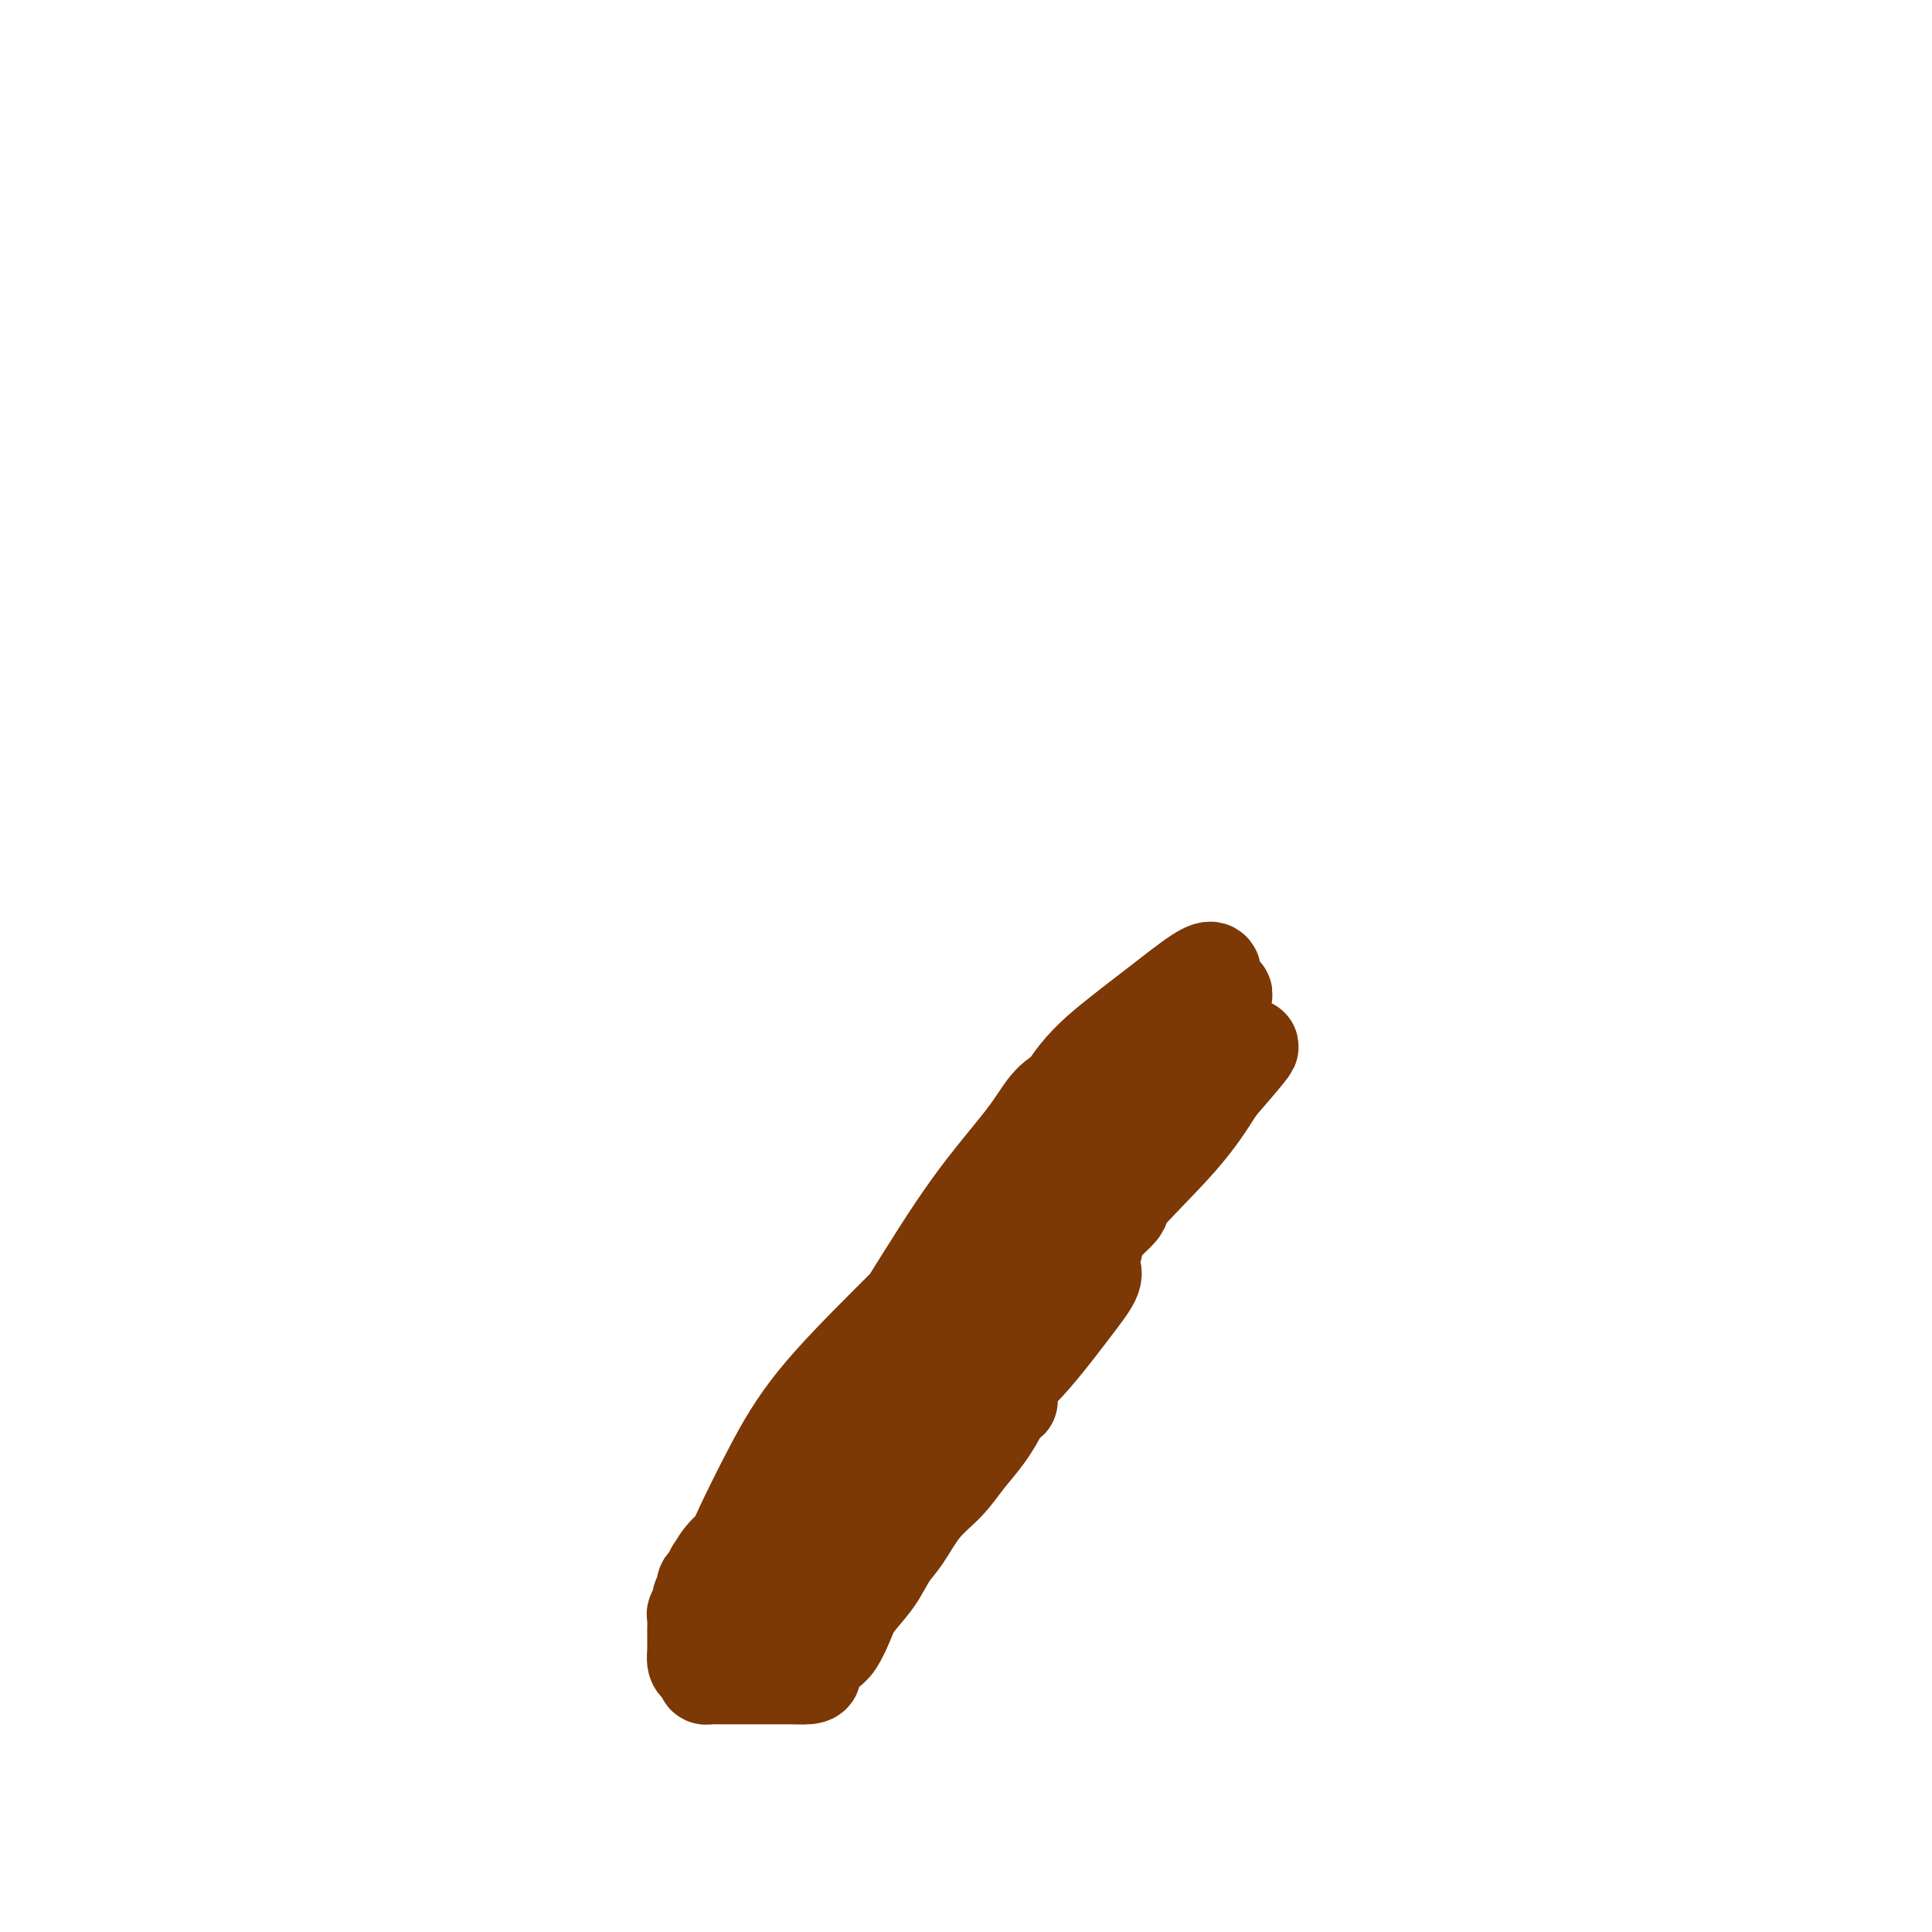
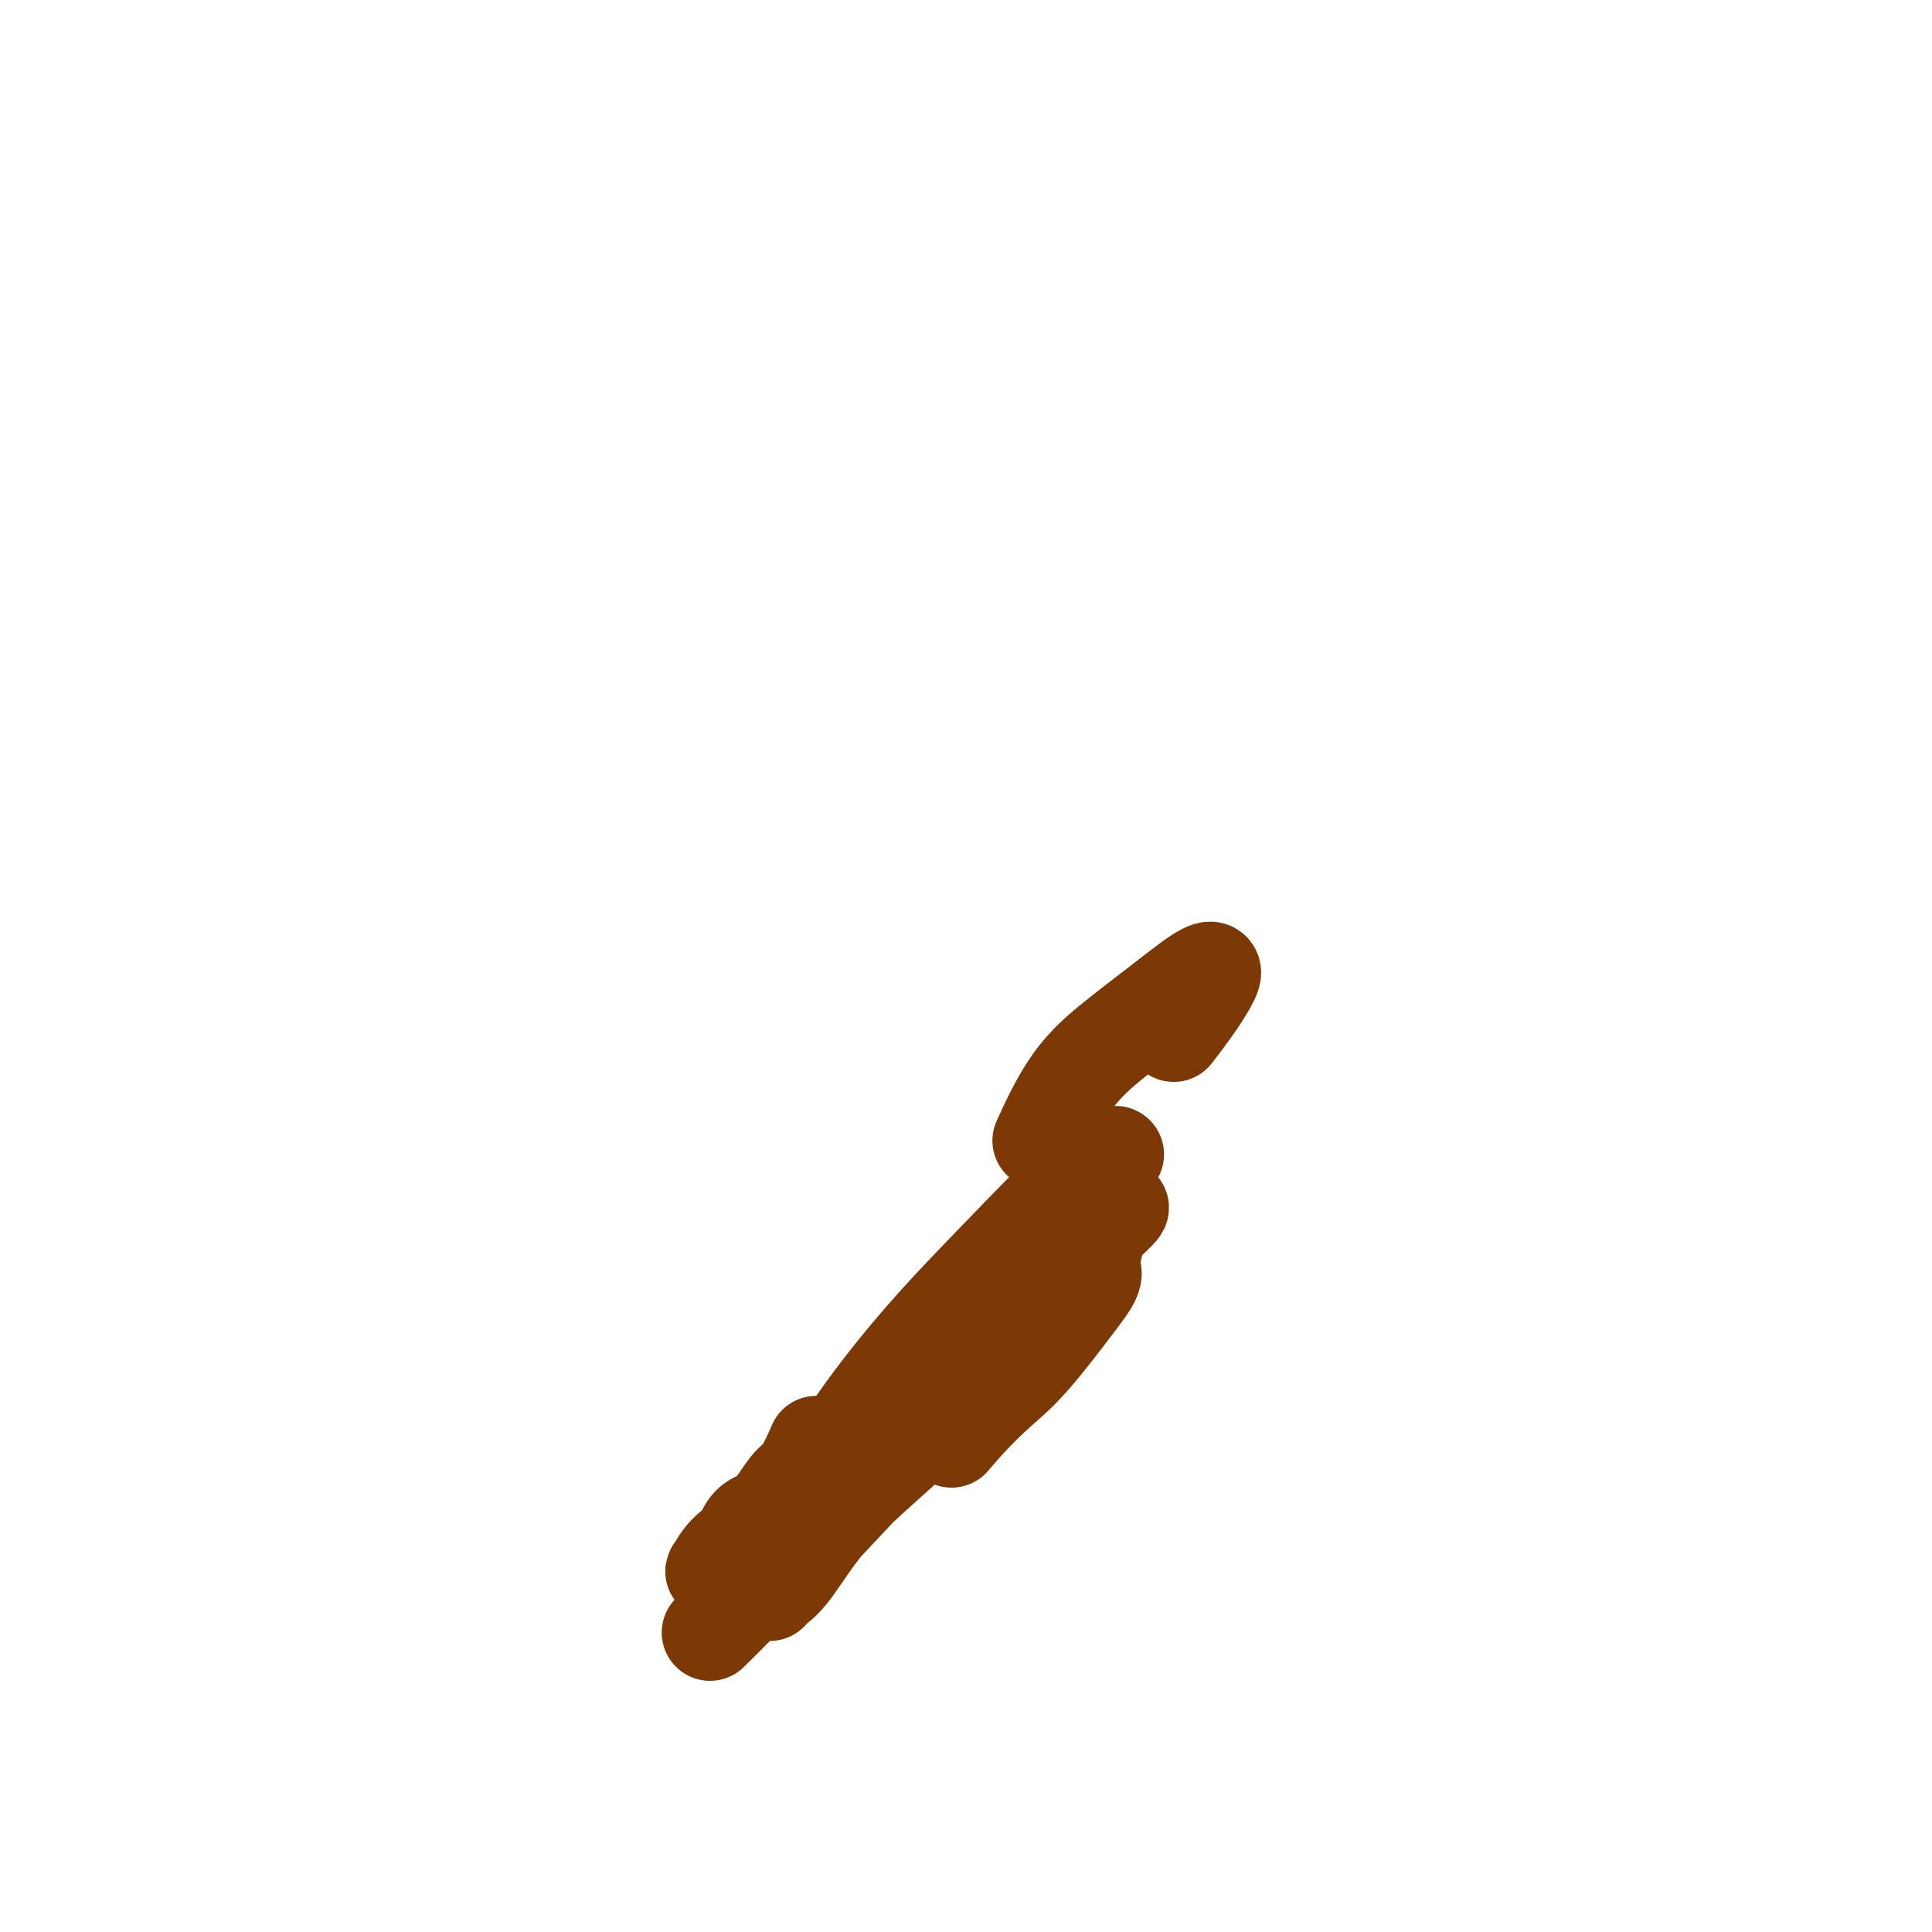
<svg xmlns="http://www.w3.org/2000/svg" viewBox="0 0 400 400" version="1.1">
  <g fill="none" stroke="#7C3805" stroke-width="20" stroke-linecap="round" stroke-linejoin="round">
    <path d="M169,299c-0.911,2.089 -1.823,4.178 -3,6c-1.177,1.822 -2.620,3.377 -4,5c-1.380,1.623 -2.697,3.313 -4,5c-1.303,1.687 -2.592,3.369 -4,5c-1.408,1.631 -2.934,3.211 -4,4c-1.066,0.789 -1.672,0.788 -2,1c-0.328,0.212 -0.379,0.636 0,0c0.379,-0.636 1.187,-2.331 3,-4c1.813,-1.669 4.630,-3.312 7,-5c2.370,-1.688 4.292,-3.420 6,-5c1.708,-1.580 3.202,-3.009 4,-4c0.798,-0.991 0.898,-1.543 1,-2c0.102,-0.457 0.204,-0.818 0,-1c-0.204,-0.182 -0.715,-0.186 -1,0c-0.285,0.186 -0.345,0.562 -1,1c-0.655,0.438 -1.905,0.940 -3,2c-1.095,1.060 -2.037,2.679 -3,4c-0.963,1.321 -1.949,2.344 -3,3c-1.051,0.656 -2.168,0.946 -3,2c-0.832,1.054 -1.381,2.873 -2,4c-0.619,1.127 -1.310,1.564 -2,2" />
-     <path d="M151,322c-3.189,3.206 -2.161,2.221 -2,2c0.161,-0.221 -0.544,0.322 -1,1c-0.456,0.678 -0.662,1.490 -1,2c-0.338,0.510 -0.808,0.718 -1,1c-0.192,0.282 -0.108,0.639 0,1c0.108,0.361 0.239,0.726 0,1c-0.239,0.274 -0.849,0.458 -1,1c-0.151,0.542 0.156,1.442 0,2c-0.156,0.558 -0.774,0.776 -1,1c-0.226,0.224 -0.061,0.456 0,1c0.061,0.544 0.016,1.401 0,2c-0.016,0.599 -0.004,0.939 0,1c0.004,0.061 0.001,-0.157 0,0c-0.001,0.157 -0.001,0.690 0,1c0.001,0.310 0.003,0.398 0,1c-0.003,0.602 -0.011,1.719 0,2c0.011,0.281 0.041,-0.275 0,0c-0.041,0.275 -0.151,1.380 0,2c0.151,0.620 0.565,0.755 1,1c0.435,0.245 0.890,0.602 1,1c0.110,0.398 -0.125,0.839 0,1c0.125,0.161 0.610,0.043 1,0c0.390,-0.043 0.684,-0.012 1,0c0.316,0.012 0.653,0.003 1,0c0.347,-0.003 0.704,-0.001 1,0c0.296,0.001 0.530,0.000 1,0c0.470,-0.000 1.176,-0.000 2,0c0.824,0.000 1.767,0.000 3,0c1.233,-0.000 2.755,-0.000 4,0c1.245,0.000 2.213,0.000 3,0c0.787,-0.000 1.394,-0.000 2,0" />
-     <path d="M165,347c3.970,0.254 3.396,-0.609 3,-1c-0.396,-0.391 -0.613,-0.308 0,-1c0.613,-0.692 2.058,-2.158 3,-3c0.942,-0.842 1.382,-1.061 2,-2c0.618,-0.939 1.414,-2.598 2,-4c0.586,-1.402 0.963,-2.548 2,-4c1.037,-1.452 2.735,-3.209 4,-5c1.265,-1.791 2.098,-3.615 3,-5c0.902,-1.385 1.872,-2.329 3,-4c1.128,-1.671 2.414,-4.068 4,-6c1.586,-1.932 3.471,-3.397 5,-5c1.529,-1.603 2.701,-3.343 4,-5c1.299,-1.657 2.724,-3.231 4,-5c1.276,-1.769 2.402,-3.734 3,-5c0.598,-1.266 0.666,-1.834 1,-2c0.334,-0.166 0.932,0.069 1,0c0.068,-0.069 -0.394,-0.441 -1,0c-0.606,0.441 -1.358,1.695 -3,4c-1.642,2.305 -4.176,5.661 -7,9c-2.824,3.339 -5.938,6.663 -9,10c-3.062,3.337 -6.071,6.689 -9,10c-2.929,3.311 -5.780,6.582 -8,9c-2.220,2.418 -3.811,3.982 -5,5c-1.189,1.018 -1.976,1.491 -2,1c-0.024,-0.491 0.715,-1.946 2,-4c1.285,-2.054 3.115,-4.707 6,-8c2.885,-3.293 6.824,-7.227 11,-12c4.176,-4.773 8.588,-10.387 13,-16" />
    <path d="M197,298c7.285,-8.580 10.499,-10.531 14,-14c3.501,-3.469 7.290,-8.456 10,-12c2.710,-3.544 4.341,-5.646 5,-7c0.659,-1.354 0.347,-1.959 0,-2c-0.347,-0.041 -0.727,0.483 -2,2c-1.273,1.517 -3.437,4.026 -7,7c-3.563,2.974 -8.524,6.413 -13,10c-4.476,3.587 -8.466,7.323 -13,12c-4.534,4.677 -9.612,10.295 -14,15c-4.388,4.705 -8.086,8.499 -11,12c-2.914,3.501 -5.043,6.710 -6,8c-0.957,1.290 -0.740,0.660 0,0c0.740,-0.660 2.005,-1.350 4,-4c1.995,-2.650 4.722,-7.260 9,-12c4.278,-4.740 10.107,-9.610 16,-15c5.893,-5.390 11.848,-11.300 17,-17c5.152,-5.700 9.500,-11.188 13,-15c3.500,-3.812 6.150,-5.946 7,-7c0.850,-1.054 -0.102,-1.028 0,-1c0.102,0.028 1.257,0.056 0,1c-1.257,0.944 -4.926,2.803 -9,6c-4.074,3.197 -8.554,7.731 -14,13c-5.446,5.269 -11.857,11.274 -18,18c-6.143,6.726 -12.018,14.174 -17,20c-4.982,5.826 -9.072,10.030 -13,14c-3.928,3.970 -7.694,7.706 -8,8c-0.306,0.294 2.847,-2.853 6,-6" />
    <path d="M153,332c3.157,-3.492 8.048,-9.222 14,-16c5.952,-6.778 12.964,-14.603 20,-22c7.036,-7.397 14.096,-14.365 21,-21c6.904,-6.635 13.651,-12.937 18,-17c4.349,-4.063 6.298,-5.888 6,-6c-0.298,-0.112 -2.843,1.489 -6,4c-3.157,2.511 -6.925,5.933 -12,10c-5.075,4.067 -11.455,8.778 -17,14c-5.545,5.222 -10.254,10.954 -15,16c-4.746,5.046 -9.529,9.407 -13,13c-3.471,3.593 -5.629,6.420 -7,8c-1.371,1.580 -1.954,1.914 -1,1c0.954,-0.914 3.445,-3.074 7,-7c3.555,-3.926 8.172,-9.616 14,-16c5.828,-6.384 12.866,-13.462 19,-20c6.134,-6.538 11.364,-12.538 16,-18c4.636,-5.462 8.678,-10.388 11,-13c2.322,-2.612 2.926,-2.911 3,-3c0.074,-0.089 -0.380,0.032 -2,1c-1.620,0.968 -4.406,2.784 -8,6c-3.594,3.216 -7.996,7.831 -13,13c-5.004,5.169 -10.609,10.891 -16,17c-5.391,6.109 -10.569,12.607 -15,19c-4.431,6.393 -8.116,12.683 -11,18c-2.884,5.317 -4.967,9.662 -6,12c-1.033,2.338 -1.017,2.669 -1,3" />
-     <path d="M159,328c-5.188,7.645 -1.657,0.759 1,-4c2.657,-4.759 4.441,-7.389 7,-12c2.559,-4.611 5.894,-11.202 10,-18c4.106,-6.798 8.984,-13.803 14,-21c5.016,-7.197 10.169,-14.587 15,-21c4.831,-6.413 9.340,-11.851 13,-16c3.660,-4.149 6.472,-7.009 8,-8c1.528,-0.991 1.773,-0.113 2,0c0.227,0.113 0.435,-0.540 0,0c-0.435,0.540 -1.513,2.274 -4,5c-2.487,2.726 -6.382,6.445 -11,11c-4.618,4.555 -9.959,9.945 -15,15c-5.041,5.055 -9.783,9.776 -15,15c-5.217,5.224 -10.909,10.952 -15,16c-4.091,5.048 -6.581,9.417 -9,14c-2.419,4.583 -4.768,9.381 -6,12c-1.232,2.619 -1.346,3.061 -1,3c0.346,-0.061 1.154,-0.625 3,-3c1.846,-2.375 4.731,-6.563 8,-11c3.269,-4.437 6.922,-9.124 11,-15c4.078,-5.876 8.580,-12.941 13,-20c4.420,-7.059 8.759,-14.113 13,-20c4.241,-5.887 8.384,-10.609 11,-14c2.616,-3.391 3.704,-5.451 5,-7c1.296,-1.549 2.799,-2.585 3,-2c0.201,0.585 -0.899,2.793 -2,5" />
-     <path d="M218,232c-1.938,3.179 -5.782,8.626 -10,15c-4.218,6.374 -8.808,13.675 -14,21c-5.192,7.325 -10.985,14.673 -16,22c-5.015,7.327 -9.253,14.633 -13,21c-3.747,6.367 -7.002,11.795 -9,16c-1.998,4.205 -2.738,7.187 -3,9c-0.262,1.813 -0.045,2.456 0,3c0.045,0.544 -0.083,0.988 1,-1c1.083,-1.988 3.375,-6.409 7,-12c3.625,-5.591 8.583,-12.354 14,-20c5.417,-7.646 11.293,-16.176 17,-24c5.707,-7.824 11.243,-14.943 16,-21c4.757,-6.057 8.734,-11.054 11,-14c2.266,-2.946 2.821,-3.842 3,-4c0.179,-0.158 -0.017,0.424 0,1c0.017,0.576 0.247,1.148 -2,4c-2.247,2.852 -6.970,7.985 -12,14c-5.030,6.015 -10.367,12.913 -15,19c-4.633,6.087 -8.562,11.364 -12,16c-3.438,4.636 -6.384,8.632 -8,12c-1.616,3.368 -1.901,6.108 -2,7c-0.099,0.892 -0.012,-0.064 0,0c0.012,0.064 -0.052,1.147 1,0c1.052,-1.147 3.221,-4.526 7,-9c3.779,-4.474 9.170,-10.044 15,-16c5.830,-5.956 12.099,-12.297 18,-19c5.901,-6.703 11.435,-13.766 17,-20c5.565,-6.234 11.161,-11.638 15,-16c3.839,-4.362 5.919,-7.681 8,-11" />
-     <path d="M252,225c12.825,-14.725 4.389,-6.039 1,-3c-3.389,3.039 -1.731,0.430 -2,0c-0.269,-0.430 -2.466,1.318 -5,4c-2.534,2.682 -5.405,6.298 -9,11c-3.595,4.702 -7.915,10.490 -12,16c-4.085,5.510 -7.936,10.743 -11,15c-3.064,4.257 -5.342,7.539 -7,10c-1.658,2.461 -2.695,4.102 -3,5c-0.305,0.898 0.122,1.053 0,1c-0.122,-0.053 -0.794,-0.315 0,-2c0.794,-1.685 3.055,-4.792 6,-9c2.945,-4.208 6.574,-9.516 11,-16c4.426,-6.484 9.648,-14.144 14,-21c4.352,-6.856 7.833,-12.909 11,-18c3.167,-5.091 6.018,-9.220 7,-11c0.982,-1.780 0.095,-1.212 0,-1c-0.095,0.212 0.604,0.066 0,1c-0.604,0.934 -2.509,2.947 -5,5c-2.491,2.053 -5.566,4.147 -8,7c-2.434,2.853 -4.226,6.465 -6,9c-1.774,2.535 -3.529,3.994 -5,5c-1.471,1.006 -2.659,1.560 -3,2c-0.341,0.440 0.166,0.768 0,1c-0.166,0.232 -1.006,0.370 0,-1c1.006,-1.370 3.859,-4.249 7,-8c3.141,-3.751 6.571,-8.376 10,-13" />
    <path d="M243,214c4.133,-5.335 5.964,-8.173 7,-10c1.036,-1.827 1.276,-2.642 1,-3c-0.276,-0.358 -1.070,-0.259 -3,1c-1.930,1.259 -4.998,3.677 -8,6c-3.002,2.323 -5.939,4.550 -9,7c-3.061,2.450 -6.247,5.121 -9,9c-2.753,3.879 -5.072,8.965 -6,11c-0.928,2.035 -0.464,1.017 0,0" />
  </g>
</svg>